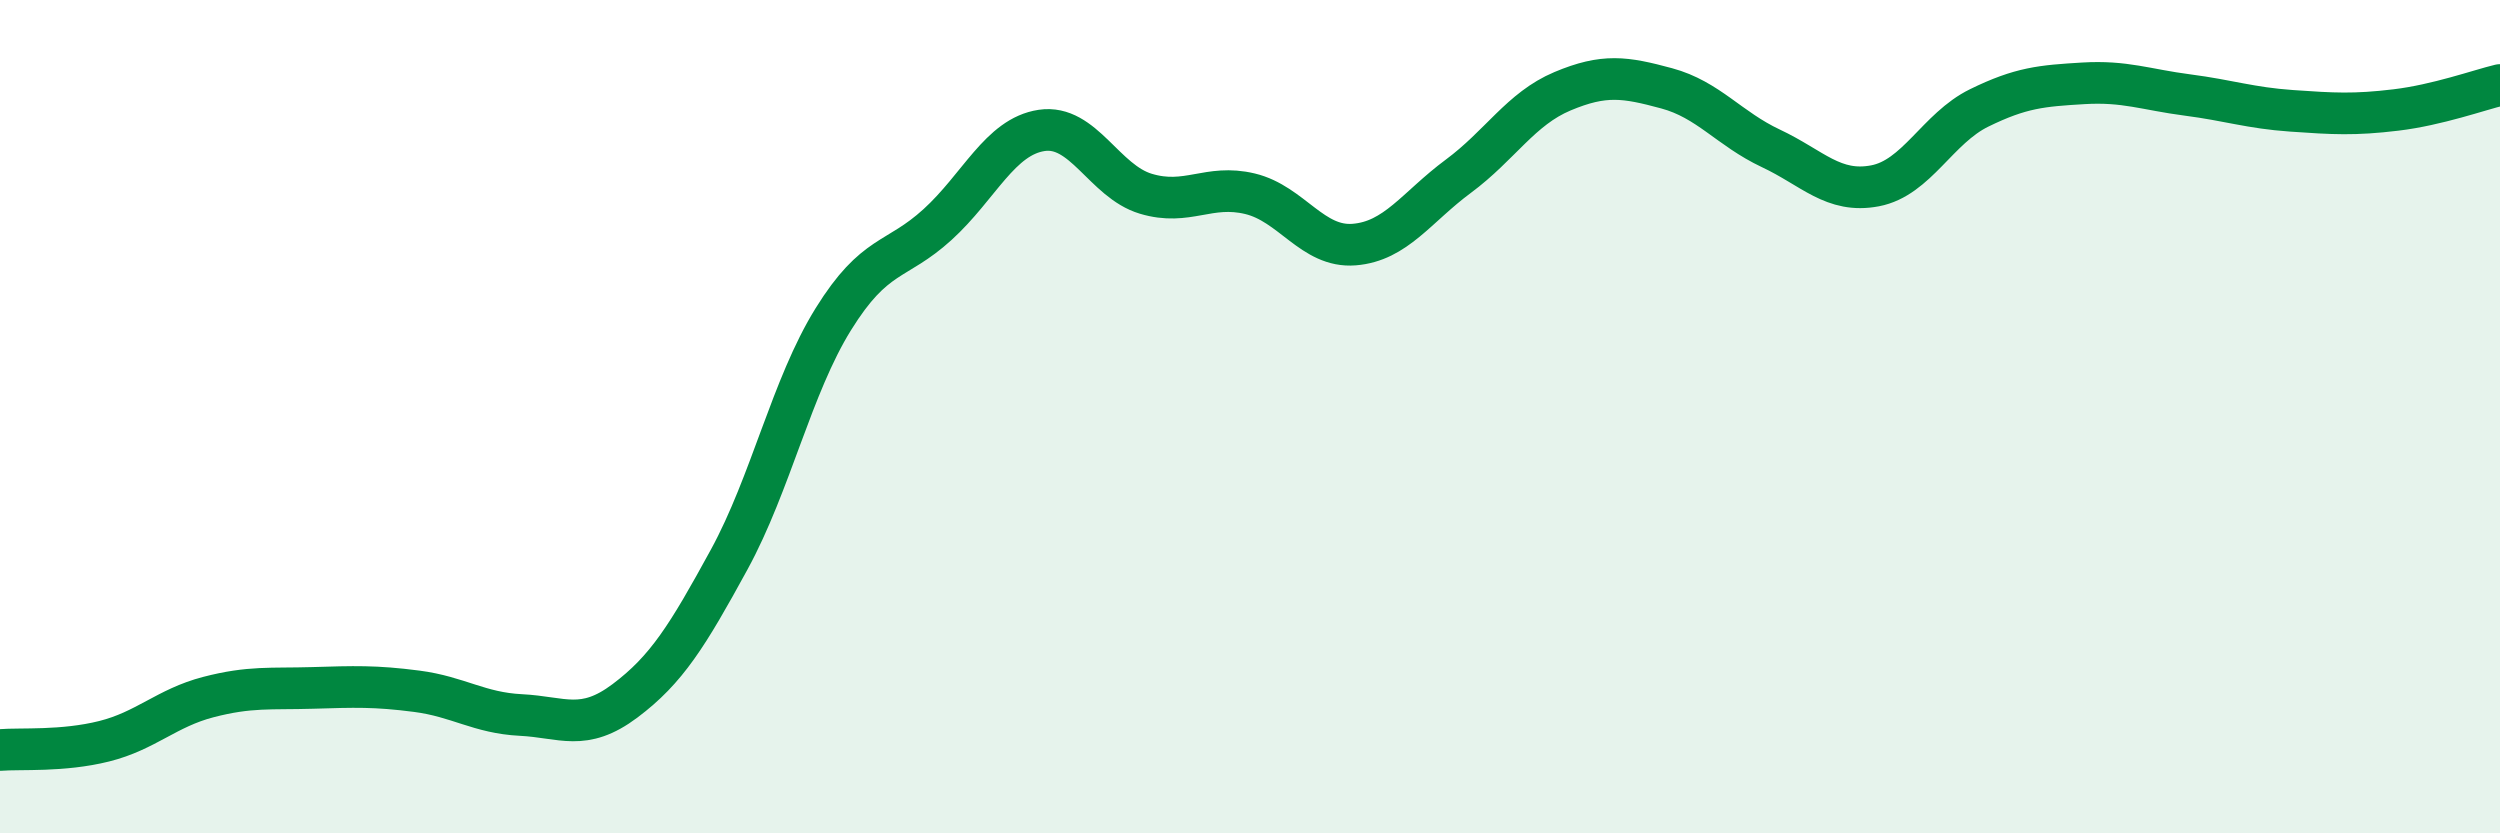
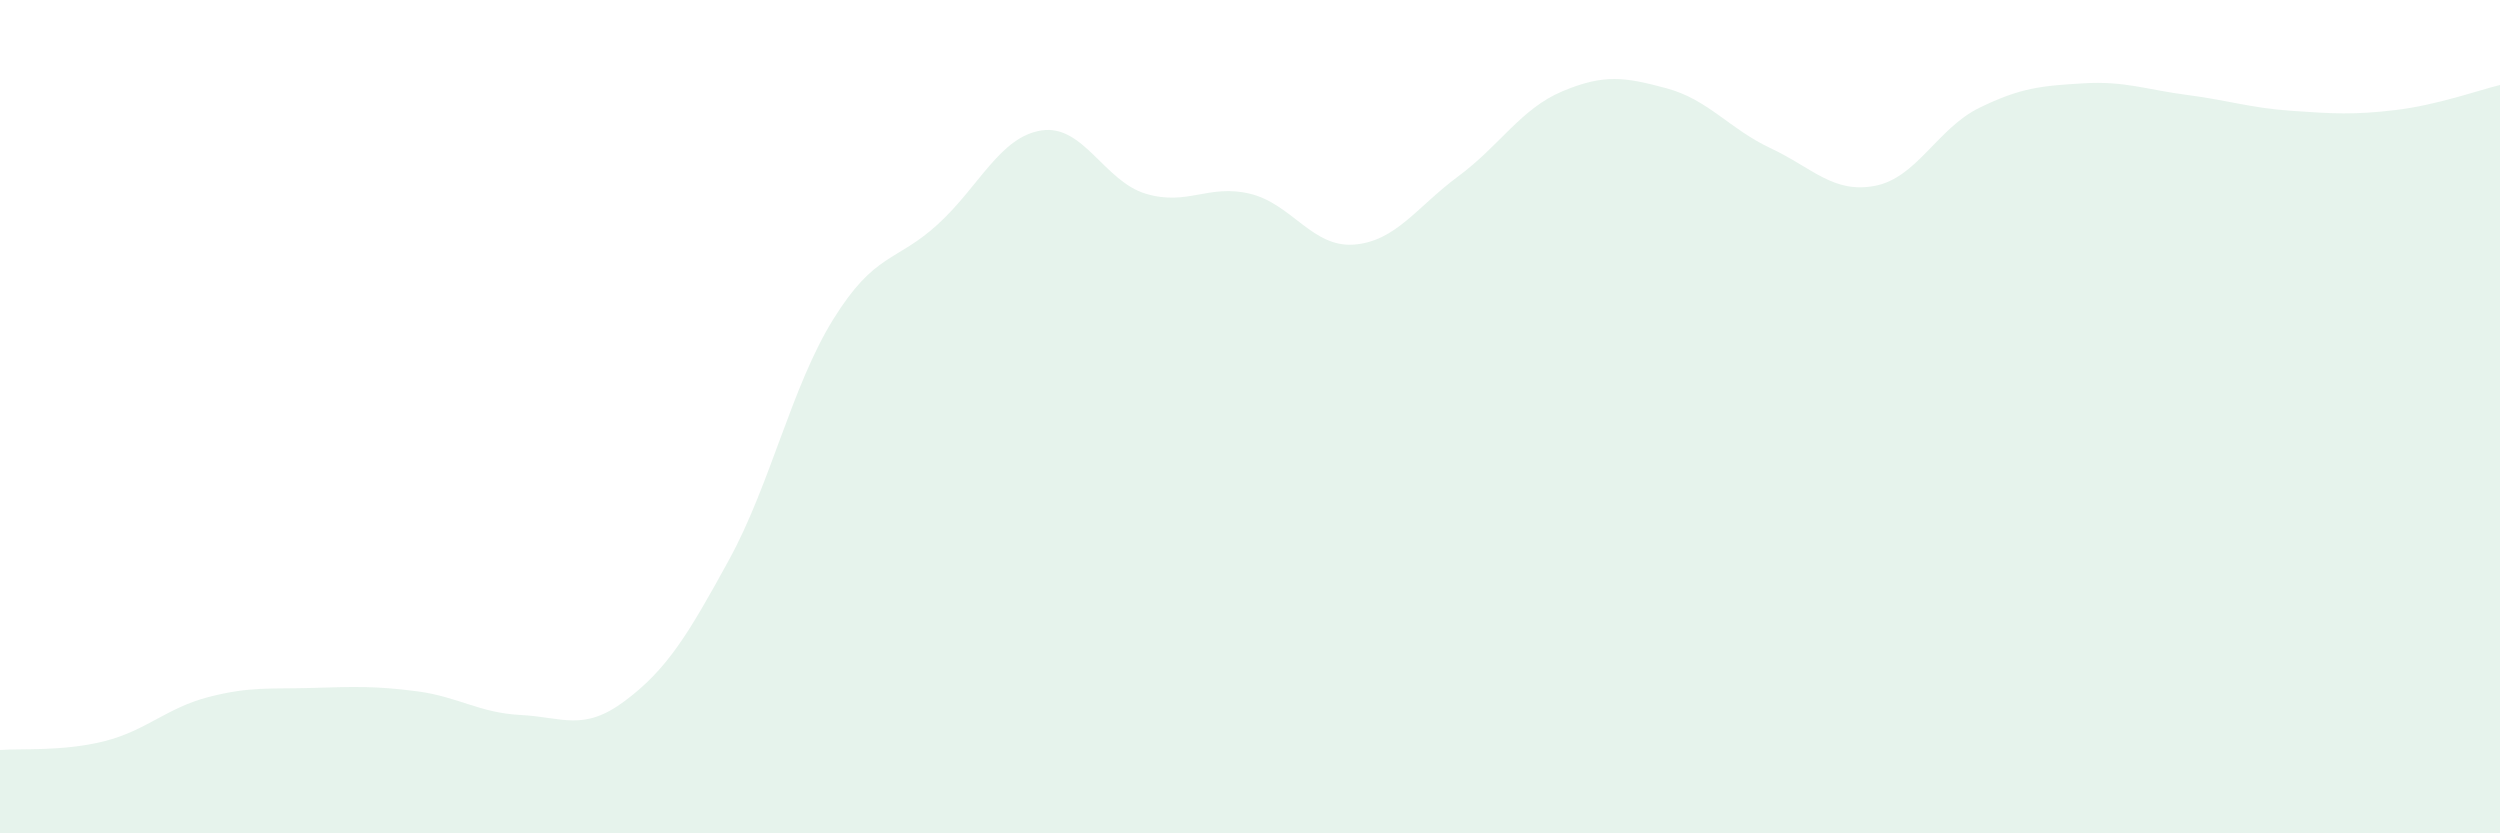
<svg xmlns="http://www.w3.org/2000/svg" width="60" height="20" viewBox="0 0 60 20">
  <path d="M 0,18 C 0.5,17.96 1.5,18.04 2.5,17.79 C 3.5,17.54 4,16.99 5,16.73 C 6,16.47 6.5,16.54 7.5,16.51 C 8.5,16.48 9,16.46 10,16.59 C 11,16.72 11.5,17.11 12.5,17.16 C 13.5,17.21 14,17.57 15,16.82 C 16,16.07 16.5,15.26 17.5,13.43 C 18.5,11.6 19,9.27 20,7.66 C 21,6.05 21.5,6.3 22.5,5.39 C 23.5,4.48 24,3.28 25,3.13 C 26,2.98 26.5,4.35 27.5,4.65 C 28.5,4.95 29,4.41 30,4.65 C 31,4.89 31.5,5.95 32.5,5.87 C 33.5,5.79 34,4.97 35,4.23 C 36,3.49 36.5,2.61 37.5,2.19 C 38.5,1.77 39,1.85 40,2.12 C 41,2.39 41.5,3.09 42.5,3.56 C 43.5,4.03 44,4.65 45,4.46 C 46,4.27 46.5,3.08 47.5,2.59 C 48.5,2.1 49,2.06 50,2 C 51,1.94 51.5,2.15 52.5,2.28 C 53.5,2.41 54,2.59 55,2.66 C 56,2.73 56.5,2.76 57.5,2.64 C 58.5,2.52 59.5,2.16 60,2.04L60 20L0 20Z" fill="#008740" opacity="0.1" stroke-linecap="round" stroke-linejoin="round" />
-   <path d="M 0,18 C 0.5,17.96 1.5,18.04 2.5,17.79 C 3.5,17.54 4,16.99 5,16.73 C 6,16.47 6.5,16.54 7.5,16.51 C 8.5,16.48 9,16.46 10,16.59 C 11,16.72 11.5,17.11 12.5,17.16 C 13.5,17.21 14,17.57 15,16.82 C 16,16.07 16.5,15.26 17.5,13.43 C 18.5,11.6 19,9.27 20,7.66 C 21,6.05 21.5,6.3 22.5,5.39 C 23.5,4.48 24,3.28 25,3.13 C 26,2.98 26.5,4.35 27.5,4.65 C 28.5,4.95 29,4.41 30,4.65 C 31,4.89 31.5,5.95 32.5,5.87 C 33.5,5.79 34,4.97 35,4.23 C 36,3.49 36.5,2.61 37.5,2.19 C 38.5,1.77 39,1.85 40,2.12 C 41,2.39 41.5,3.09 42.5,3.56 C 43.5,4.03 44,4.65 45,4.46 C 46,4.27 46.5,3.08 47.5,2.59 C 48.5,2.1 49,2.06 50,2 C 51,1.94 51.5,2.15 52.5,2.28 C 53.5,2.41 54,2.59 55,2.66 C 56,2.73 56.5,2.76 57.5,2.64 C 58.5,2.52 59.5,2.16 60,2.04" stroke="#008740" stroke-width="1" fill="none" stroke-linecap="round" stroke-linejoin="round" />
</svg>